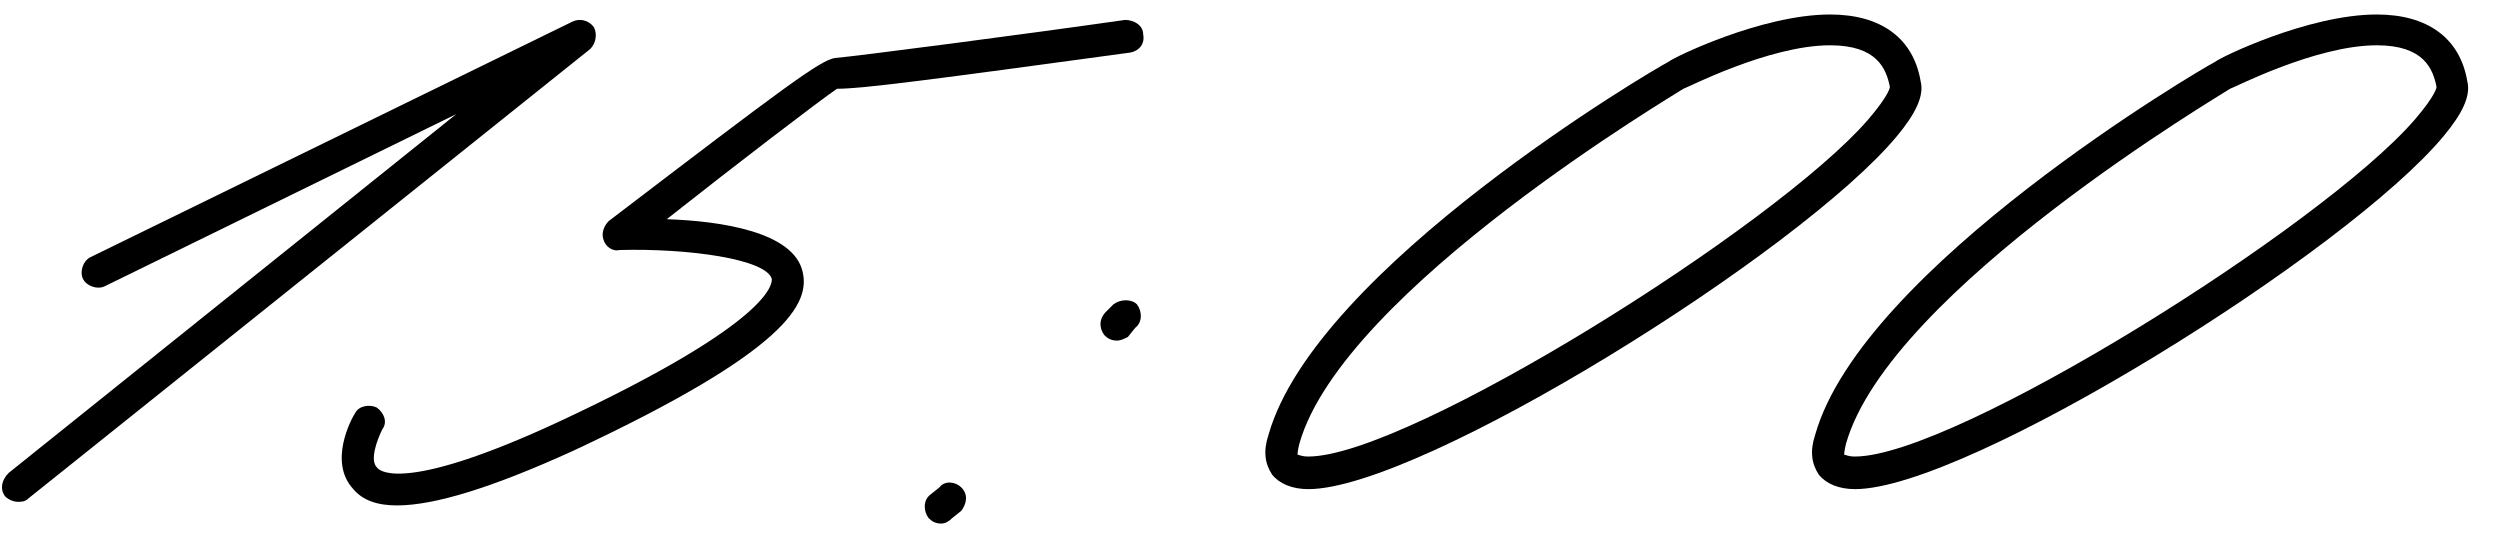
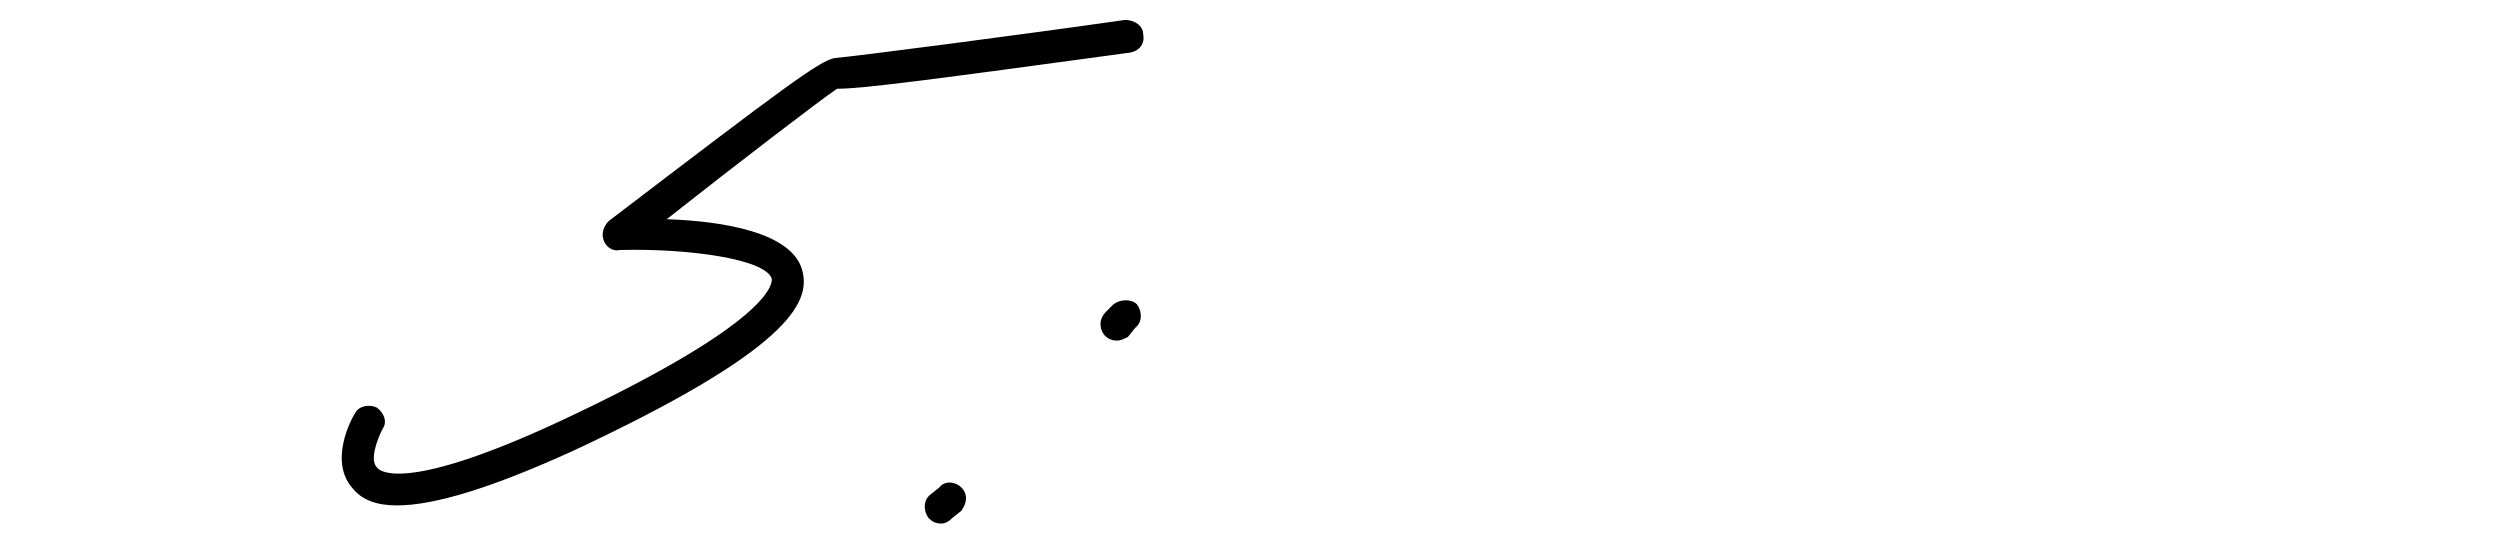
<svg xmlns="http://www.w3.org/2000/svg" width="69" height="15" viewBox="0 0 69 15" fill="none">
-   <path d="M0.492 13.85C0.392 13.85 0.242 13.8 0.142 13.7C-0.008 13.5 0.042 13.25 0.242 13.05L12.592 3.15L2.892 7.9C2.692 8 2.392 7.9 2.292 7.7C2.192 7.5 2.292 7.2 2.492 7.1L15.792 0.6C15.992 0.5 16.242 0.55 16.392 0.75C16.492 0.95 16.442 1.2 16.292 1.35L0.792 13.75C0.692 13.85 0.592 13.85 0.492 13.85Z" fill="black" />
  <path d="M10.952 13.95C10.402 13.95 10.002 13.8 9.752 13.5C9.052 12.75 9.702 11.55 9.802 11.4C9.902 11.2 10.202 11.15 10.402 11.25C10.602 11.4 10.702 11.65 10.552 11.85C10.402 12.15 10.202 12.7 10.402 12.9C10.502 13.05 11.302 13.55 15.402 11.65C21.402 8.85 21.302 7.8 21.302 7.7C21.152 7.15 19.002 6.85 17.102 6.9C16.902 6.95 16.702 6.8 16.652 6.6C16.602 6.45 16.652 6.25 16.802 6.1C21.652 2.4 22.652 1.65 23.052 1.6C23.652 1.55 28.252 0.95 31.052 0.55C31.302 0.55 31.552 0.7 31.552 0.95C31.602 1.2 31.452 1.4 31.202 1.45C25.702 2.2 23.802 2.45 23.102 2.45C22.652 2.75 20.302 4.55 18.402 6.05C19.902 6.1 21.902 6.4 22.152 7.5C22.352 8.35 21.802 9.65 15.802 12.45C13.602 13.45 12.002 13.95 10.952 13.95Z" fill="black" />
  <path d="M30.83 9.4C30.68 9.4 30.58 9.35 30.48 9.25C30.33 9.05 30.33 8.8 30.53 8.6L30.73 8.4C30.93 8.25 31.23 8.25 31.38 8.4C31.53 8.6 31.53 8.9 31.33 9.05L31.13 9.3C31.03 9.35 30.93 9.4 30.83 9.4ZM25.98 14.45C25.83 14.45 25.73 14.4 25.63 14.3C25.48 14.1 25.48 13.8 25.68 13.65L25.93 13.45C26.08 13.25 26.38 13.3 26.53 13.45C26.73 13.65 26.68 13.9 26.53 14.1L26.28 14.3C26.18 14.4 26.08 14.45 25.98 14.45Z" fill="black" />
-   <path d="M36.111 13.5C35.661 13.5 35.311 13.35 35.111 13.1C34.911 12.8 34.861 12.45 35.011 12C36.311 7.4 45.661 1.9 46.061 1.7C46.161 1.6 48.611 0.4 50.511 0.4C51.911 0.4 52.811 1.05 53.011 2.25C53.111 2.65 52.861 3.15 52.361 3.75C49.711 6.95 39.211 13.5 36.111 13.5ZM36.111 12.6C38.861 12.6 49.011 6.25 51.561 3.3C52.161 2.6 52.161 2.4 52.161 2.4C52.061 1.9 51.811 1.25 50.511 1.25C48.811 1.25 46.511 2.45 46.461 2.45C46.411 2.5 37.061 8 35.861 12.25C35.811 12.45 35.811 12.55 35.811 12.55C35.861 12.55 35.911 12.6 36.111 12.6Z" fill="black" />
-   <path d="M51.199 13.5C50.749 13.5 50.399 13.35 50.199 13.1C49.999 12.8 49.949 12.45 50.099 12C51.399 7.4 60.749 1.9 61.149 1.7C61.249 1.6 63.699 0.4 65.599 0.4C66.999 0.4 67.899 1.05 68.099 2.25C68.199 2.65 67.949 3.15 67.449 3.75C64.799 6.95 54.299 13.5 51.199 13.5ZM51.199 12.6C53.949 12.6 64.099 6.25 66.649 3.3C67.249 2.6 67.249 2.4 67.249 2.4C67.149 1.9 66.899 1.25 65.599 1.25C63.899 1.25 61.599 2.45 61.549 2.45C61.499 2.5 52.149 8 50.949 12.25C50.899 12.45 50.899 12.55 50.899 12.55C50.949 12.55 50.999 12.6 51.199 12.6Z" fill="black" />
</svg>